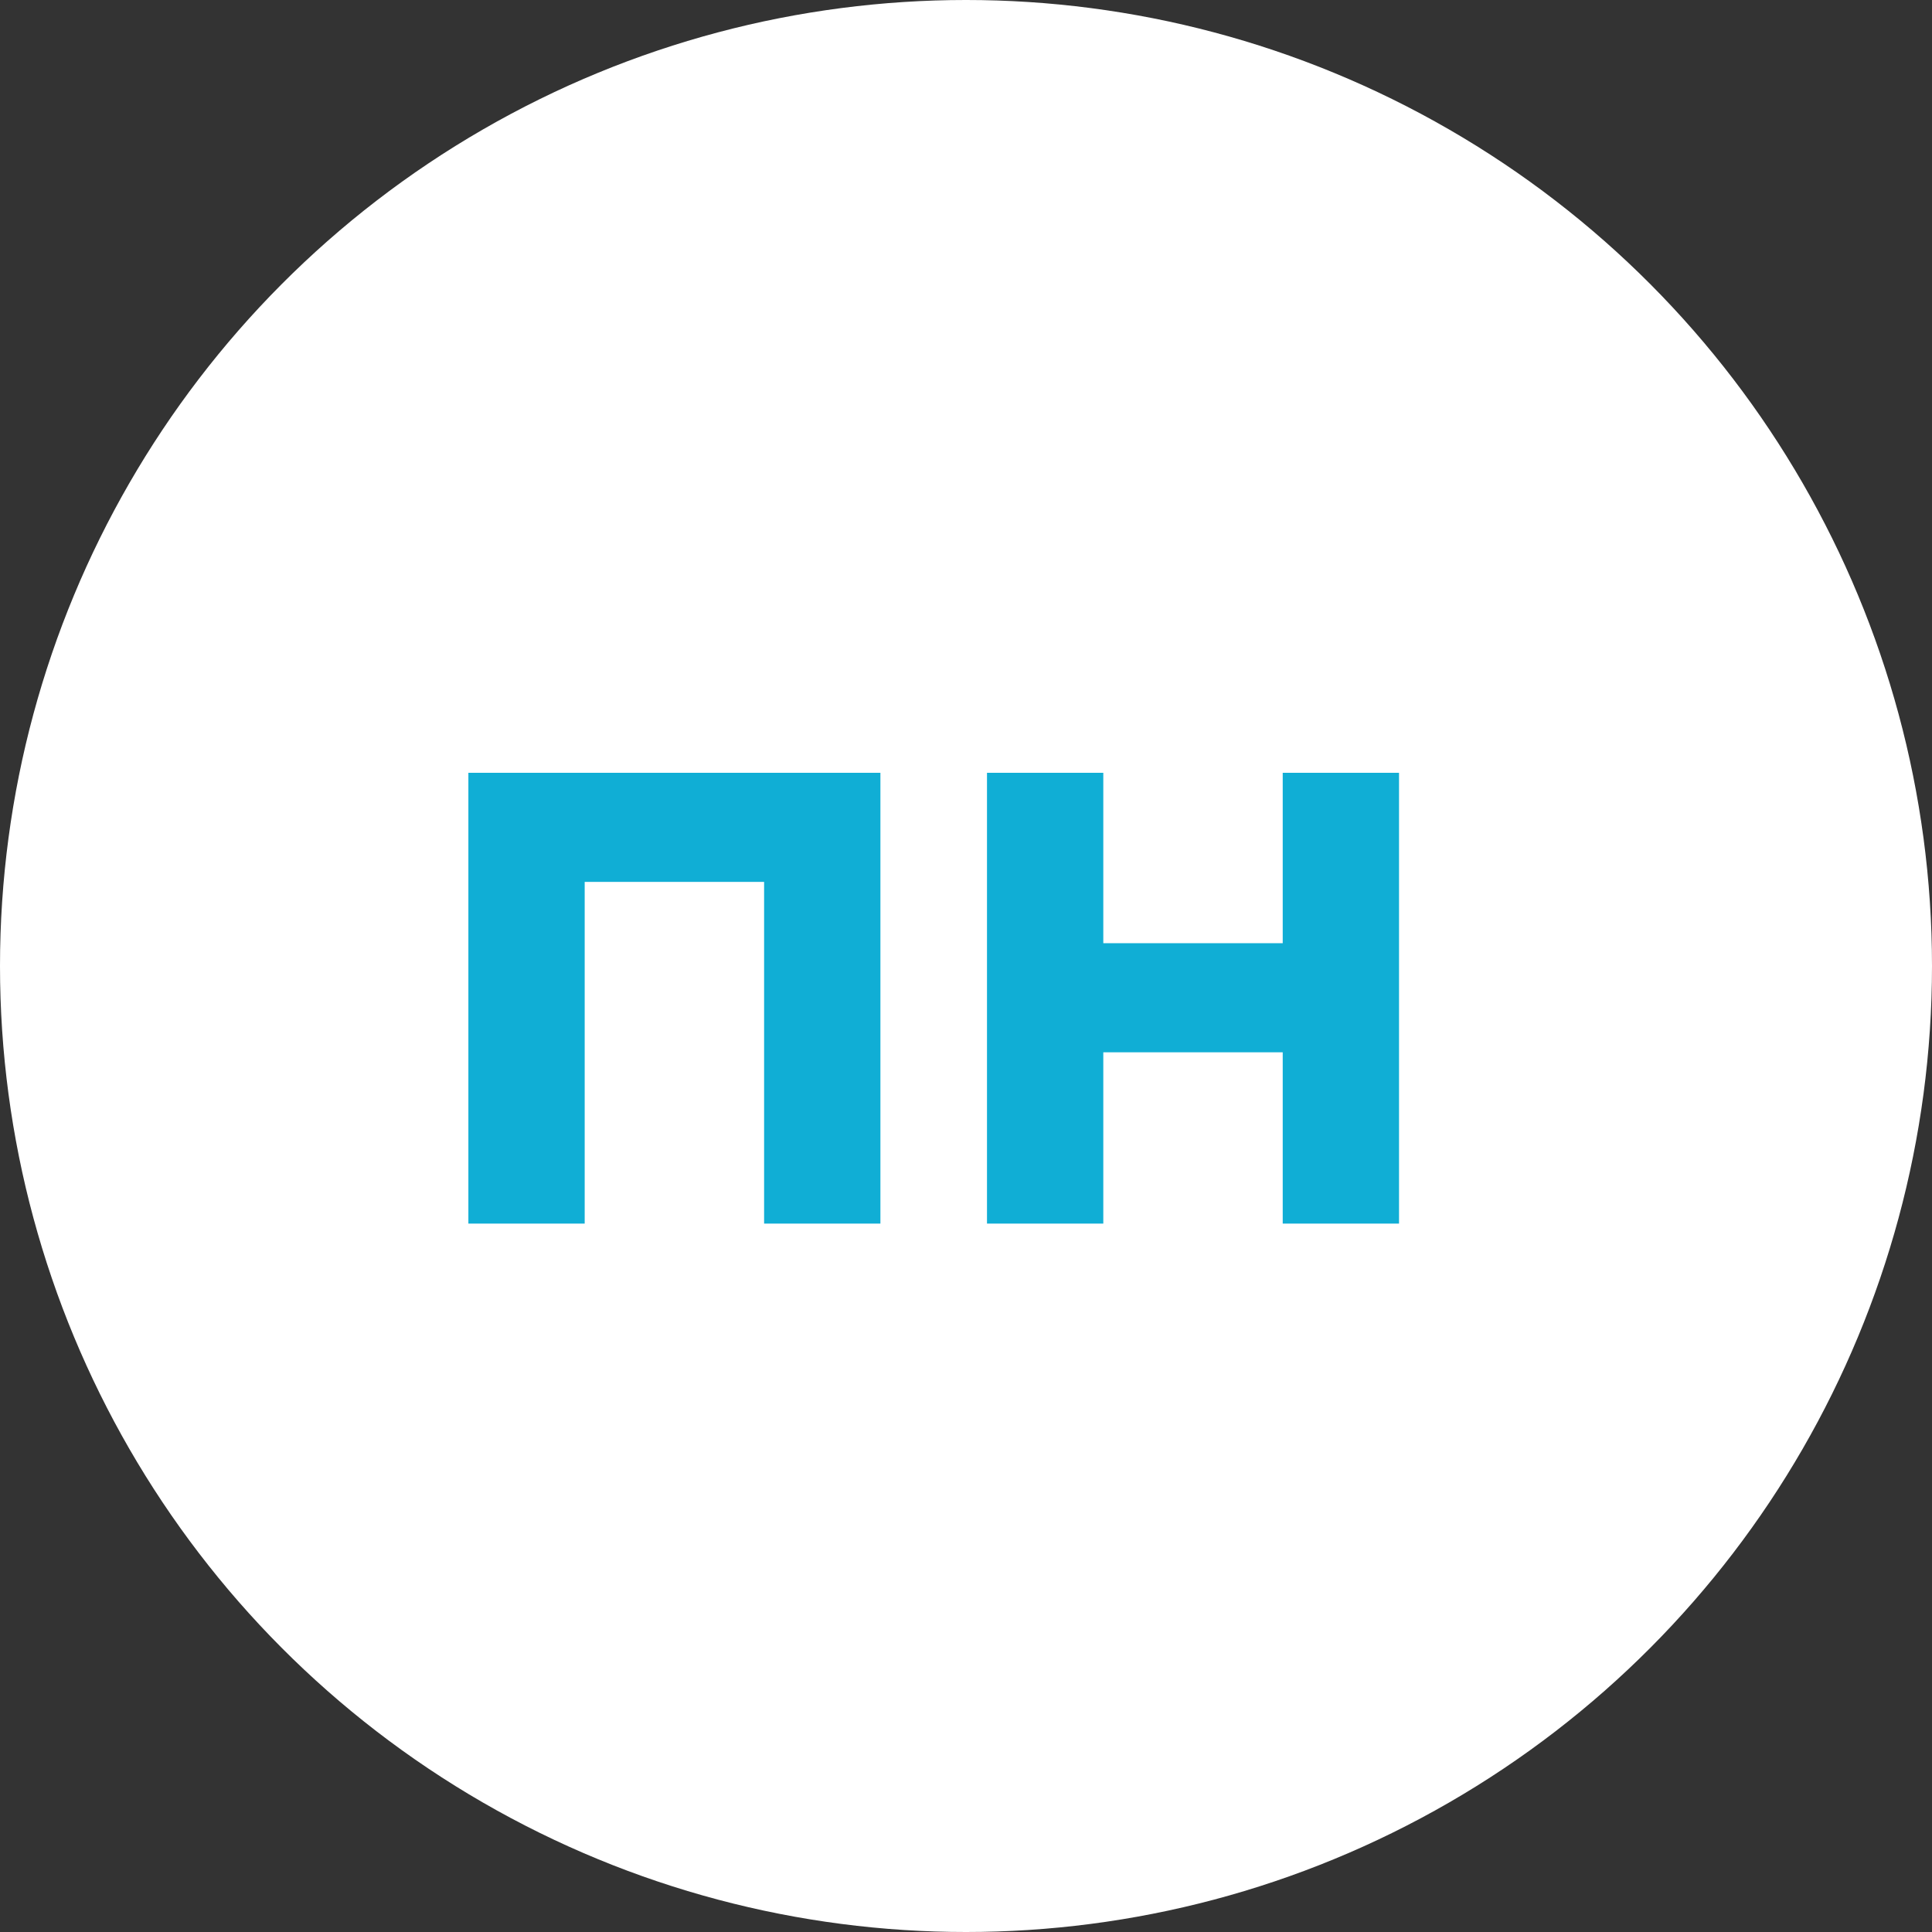
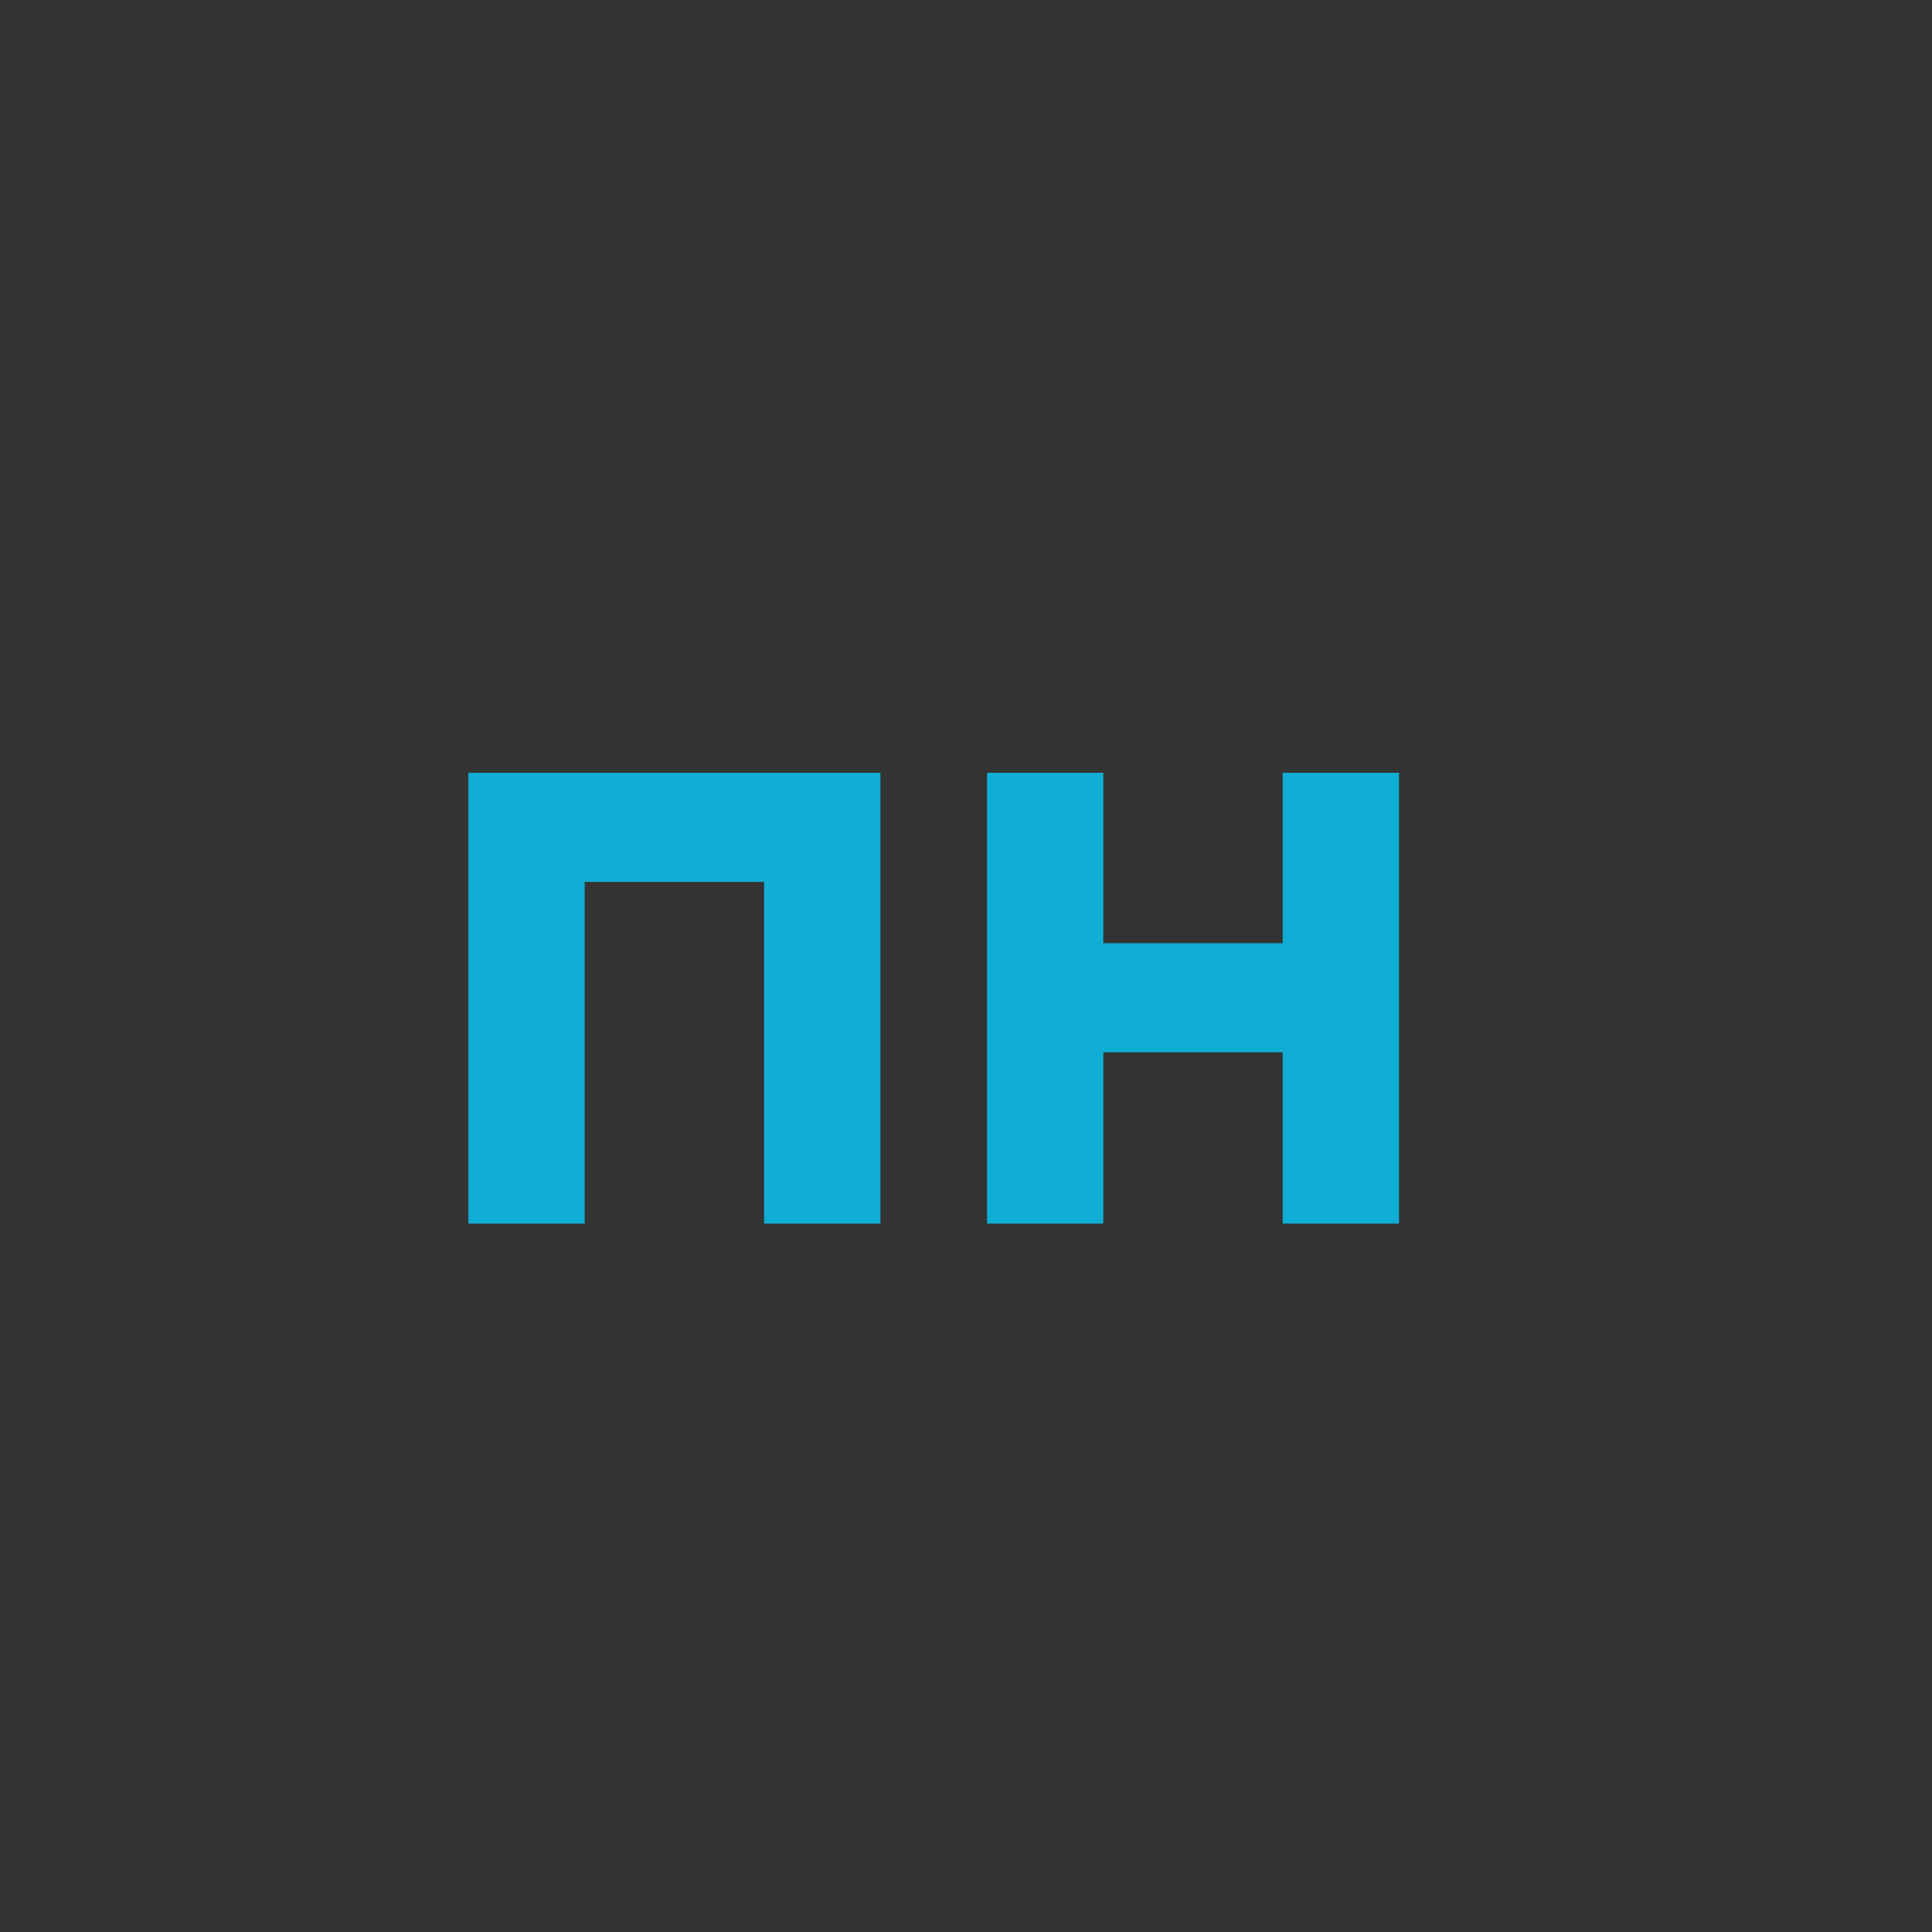
<svg xmlns="http://www.w3.org/2000/svg" width="30" height="30" viewBox="0 0 30 30" fill="none">
  <rect x="0" y="0" width="30" height="30" fill="#333333" stroke="none" />
-   <circle cx="15" cy="15" r="15" fill="white" />
-   <path d="M13.671 12V19H11.865V13.694H9.079V19H7.273V12H13.671ZM19.918 12H21.724V19H19.918V16.34H17.132V19H15.326V12H17.132V14.646H19.918V12Z" fill="#10AED5" />
+   <path d="M13.671 12V19H11.865V13.694H9.079V19H7.273V12H13.671ZM19.918 12H21.724V19H19.918V16.34H17.132V19H15.326V12H17.132V14.646H19.918V12" fill="#10AED5" />
</svg>